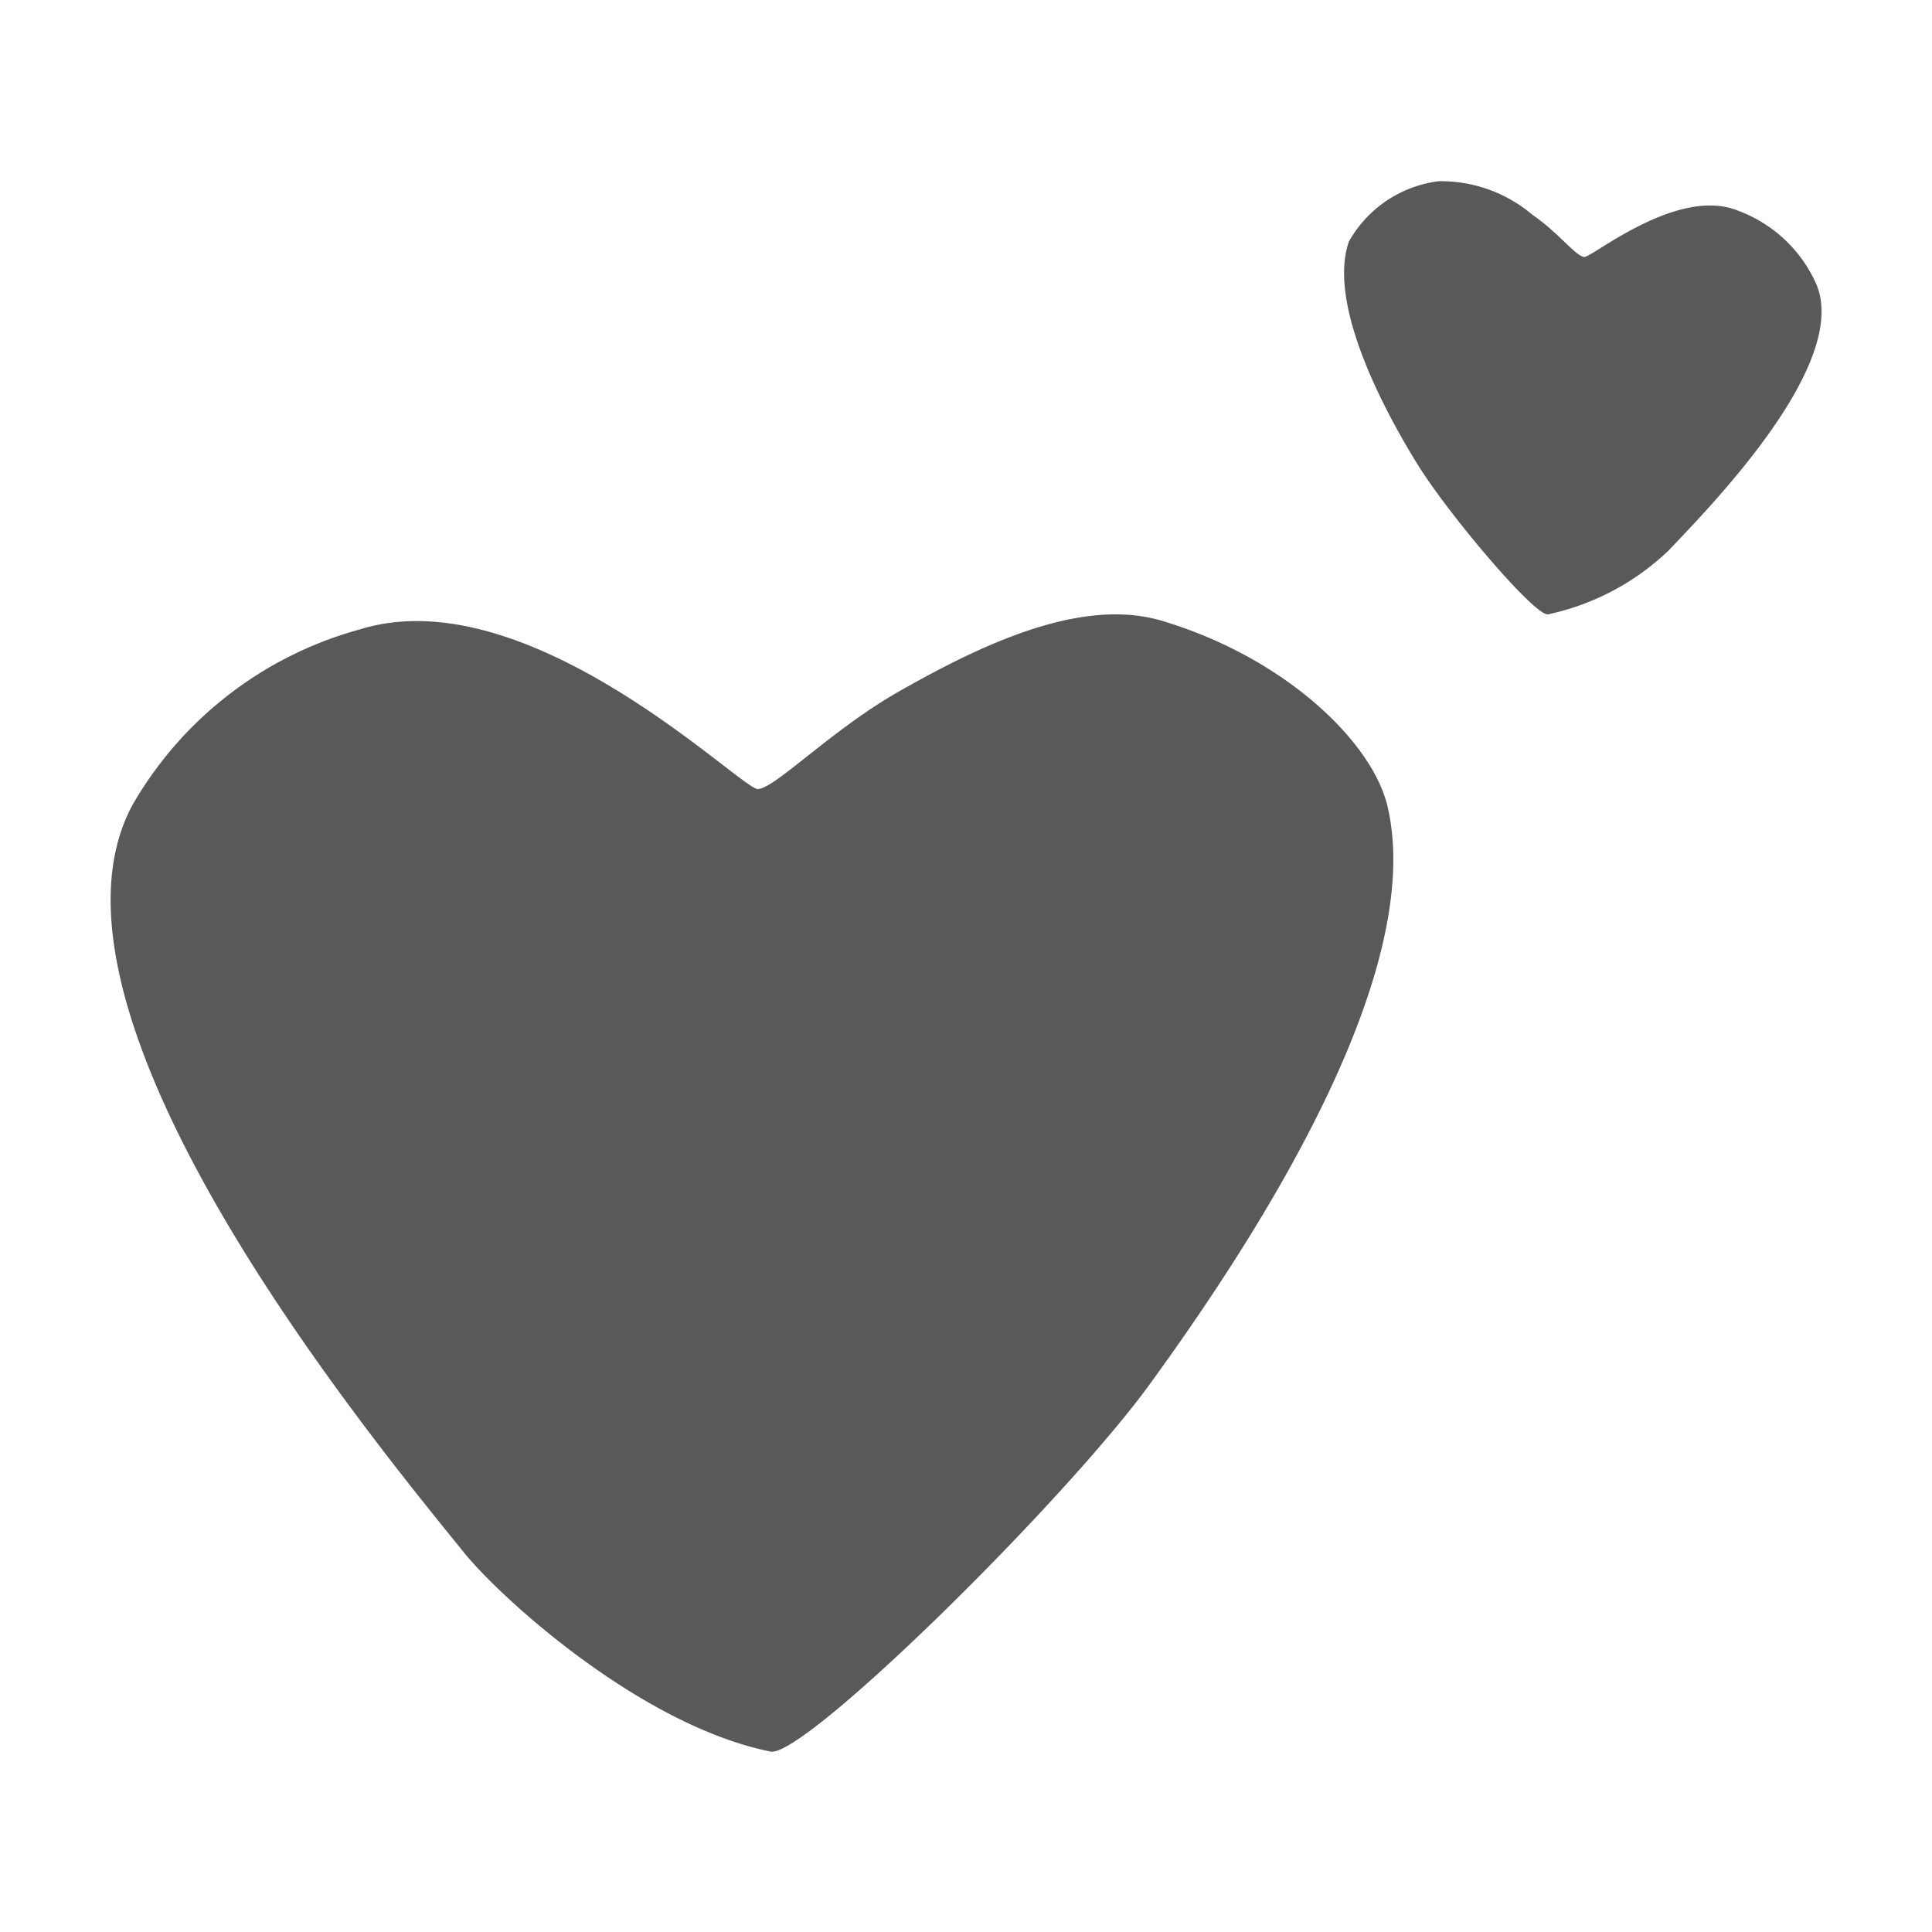
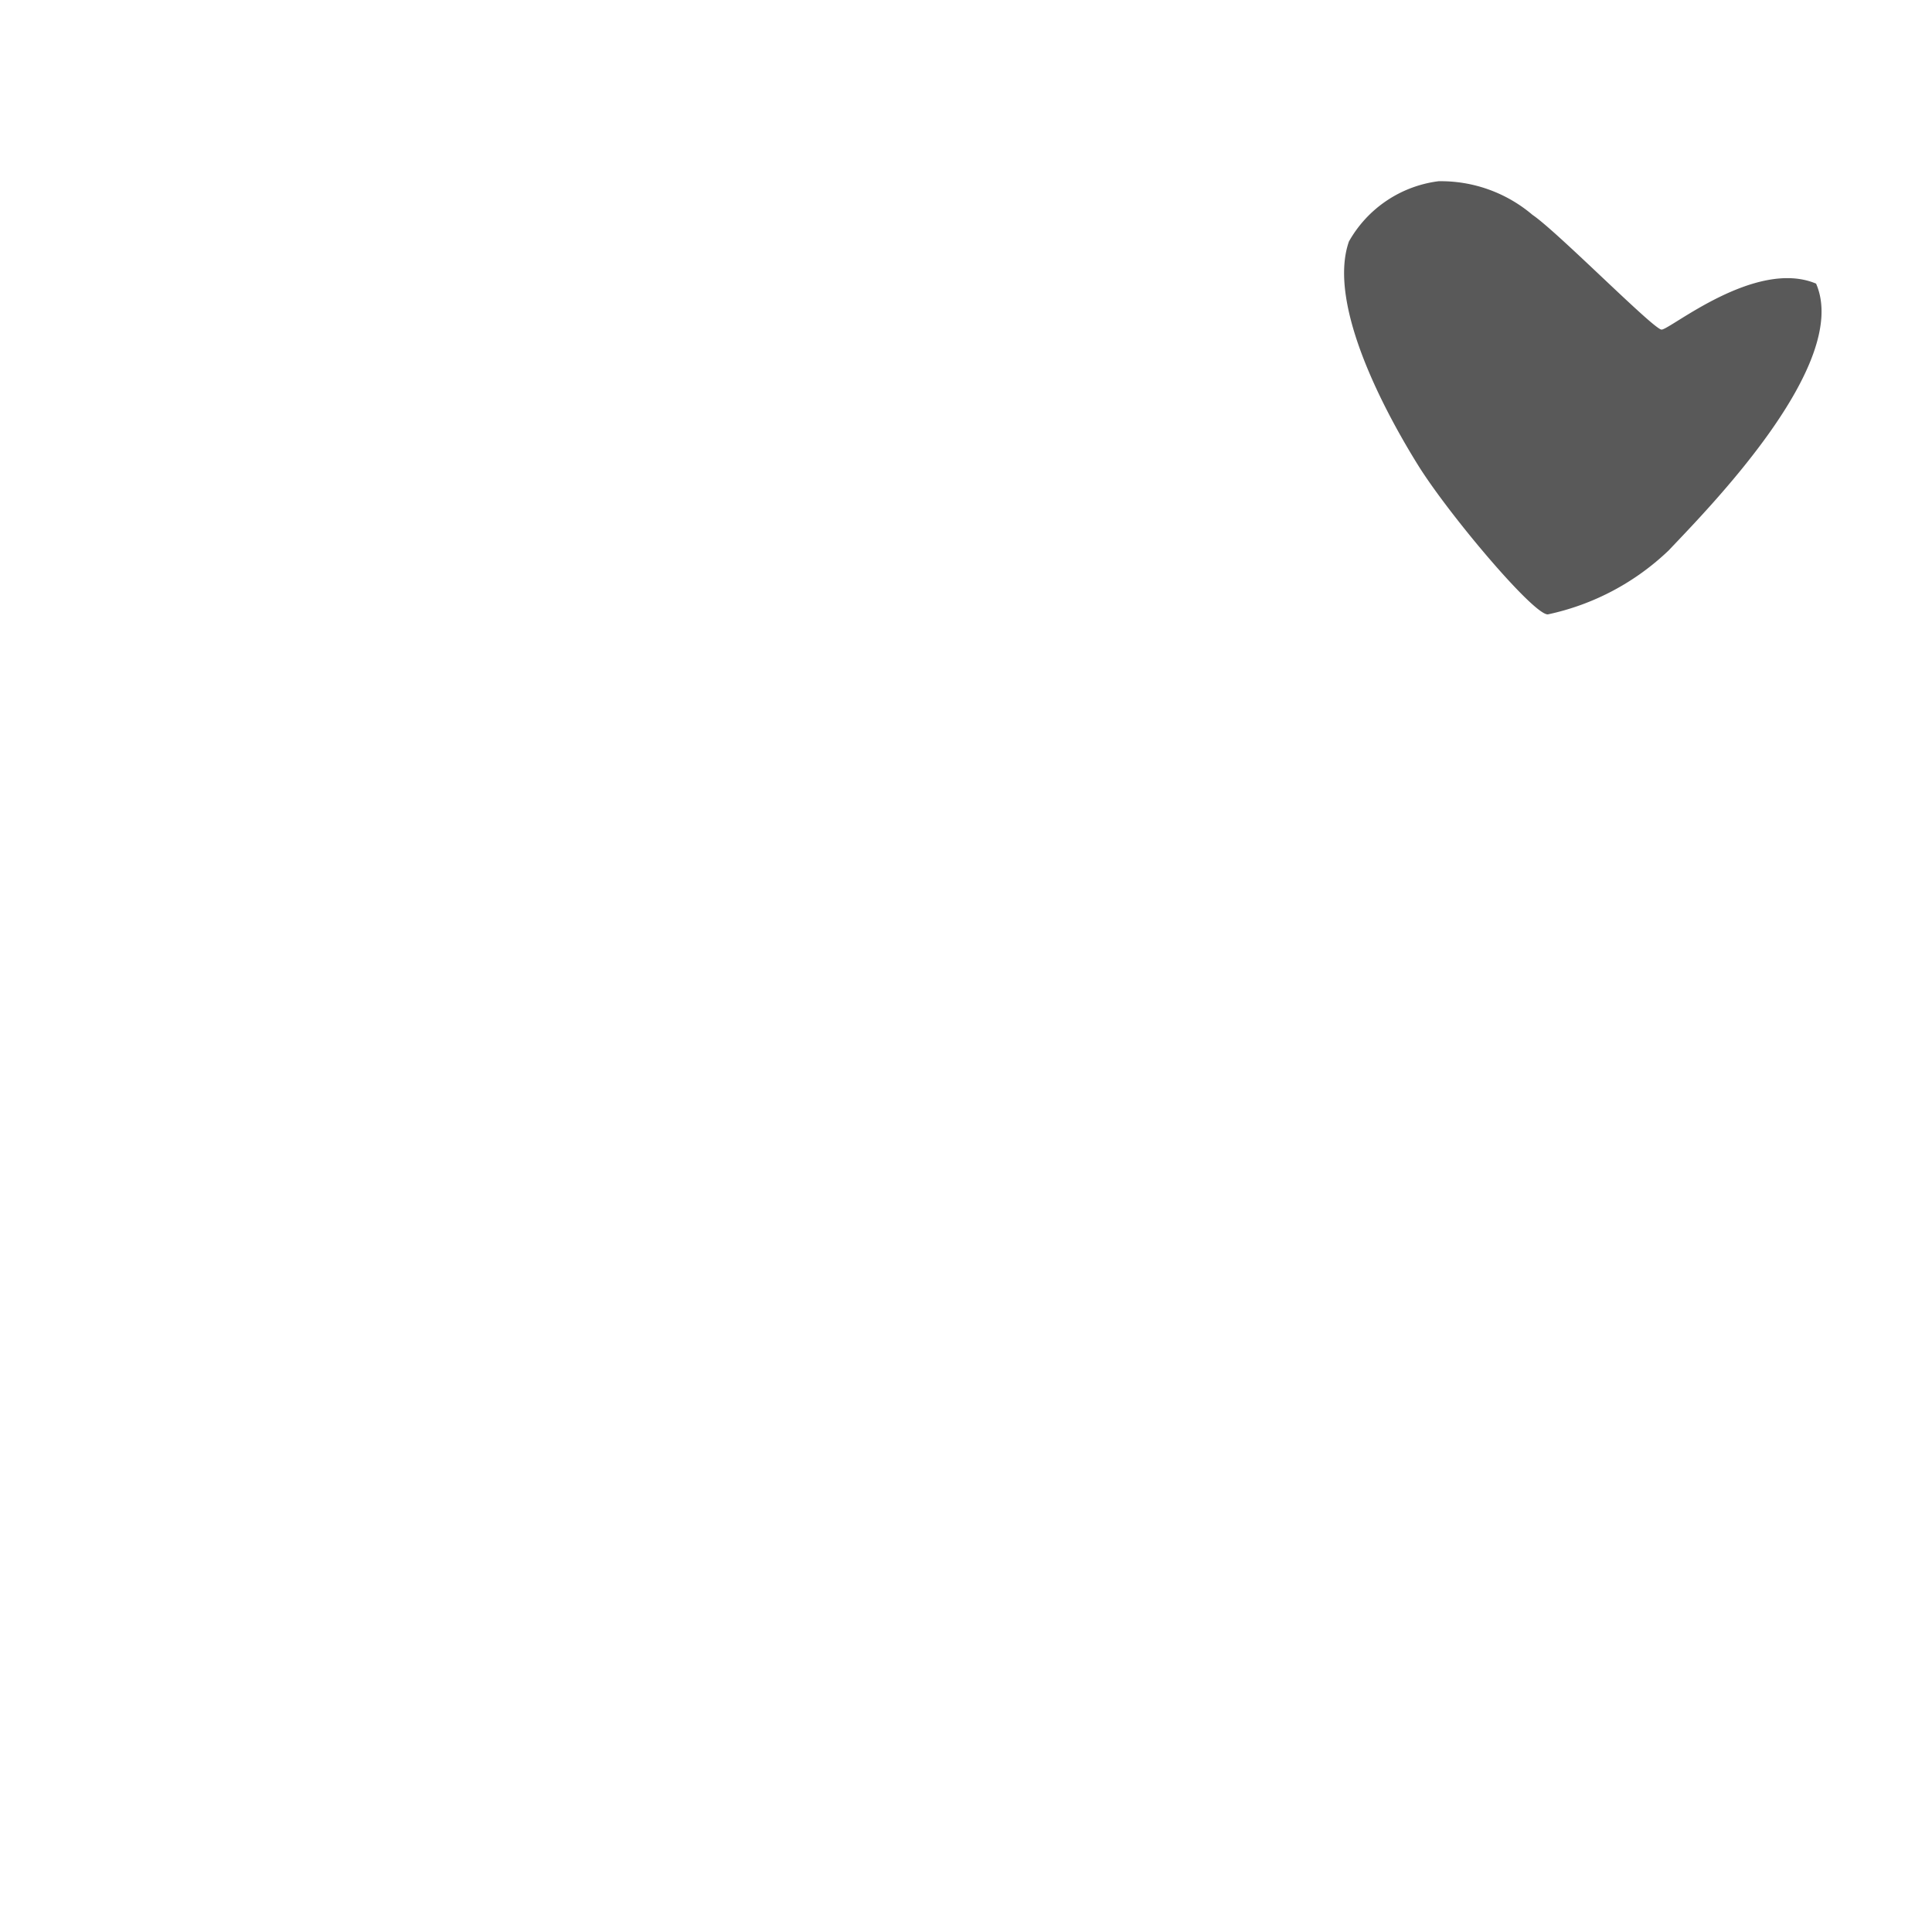
<svg xmlns="http://www.w3.org/2000/svg" id="Layer_1" data-name="Layer 1" viewBox="0 0 50 50">
  <defs>
    <style>.cls-1{fill:#595959;}</style>
  </defs>
-   <path class="cls-1" d="M30.05,16.06c-2-.58-4.44.51-6.67,1.77-1.81,1-3.33,2.59-3.77,2.59s-5.94-5.49-10.3-4.13a9.75,9.75,0,0,0-5.88,4.54C.53,26.2,9.58,37.18,12,40.17c.94,1.17,4.57,4.48,7.94,5.16.87.18,7.65-6.51,9.84-9.54,2.32-3.2,7.25-10.46,6.11-15C35.44,19.13,33.21,17,30.05,16.06Z" />
-   <path class="cls-1" d="M47,7.34a3.57,3.57,0,0,0-2-1.88c-1.57-.66-3.79,1.2-4,1.19S40.31,6,39.66,5.56a3.66,3.66,0,0,0-2.43-.87,3.11,3.11,0,0,0-2.32,1.56c-.58,1.66,1,4.52,1.79,5.79s3,3.89,3.36,3.86a6.47,6.47,0,0,0,3.13-1.66C44.17,13.2,47.91,9.43,47,7.34Z" />
+   <path class="cls-1" d="M47,7.34c-1.57-.66-3.79,1.2-4,1.19S40.31,6,39.66,5.56a3.66,3.66,0,0,0-2.43-.87,3.11,3.11,0,0,0-2.32,1.56c-.58,1.66,1,4.52,1.79,5.79s3,3.89,3.36,3.86a6.47,6.47,0,0,0,3.13-1.66C44.17,13.2,47.91,9.43,47,7.34Z" />
</svg>